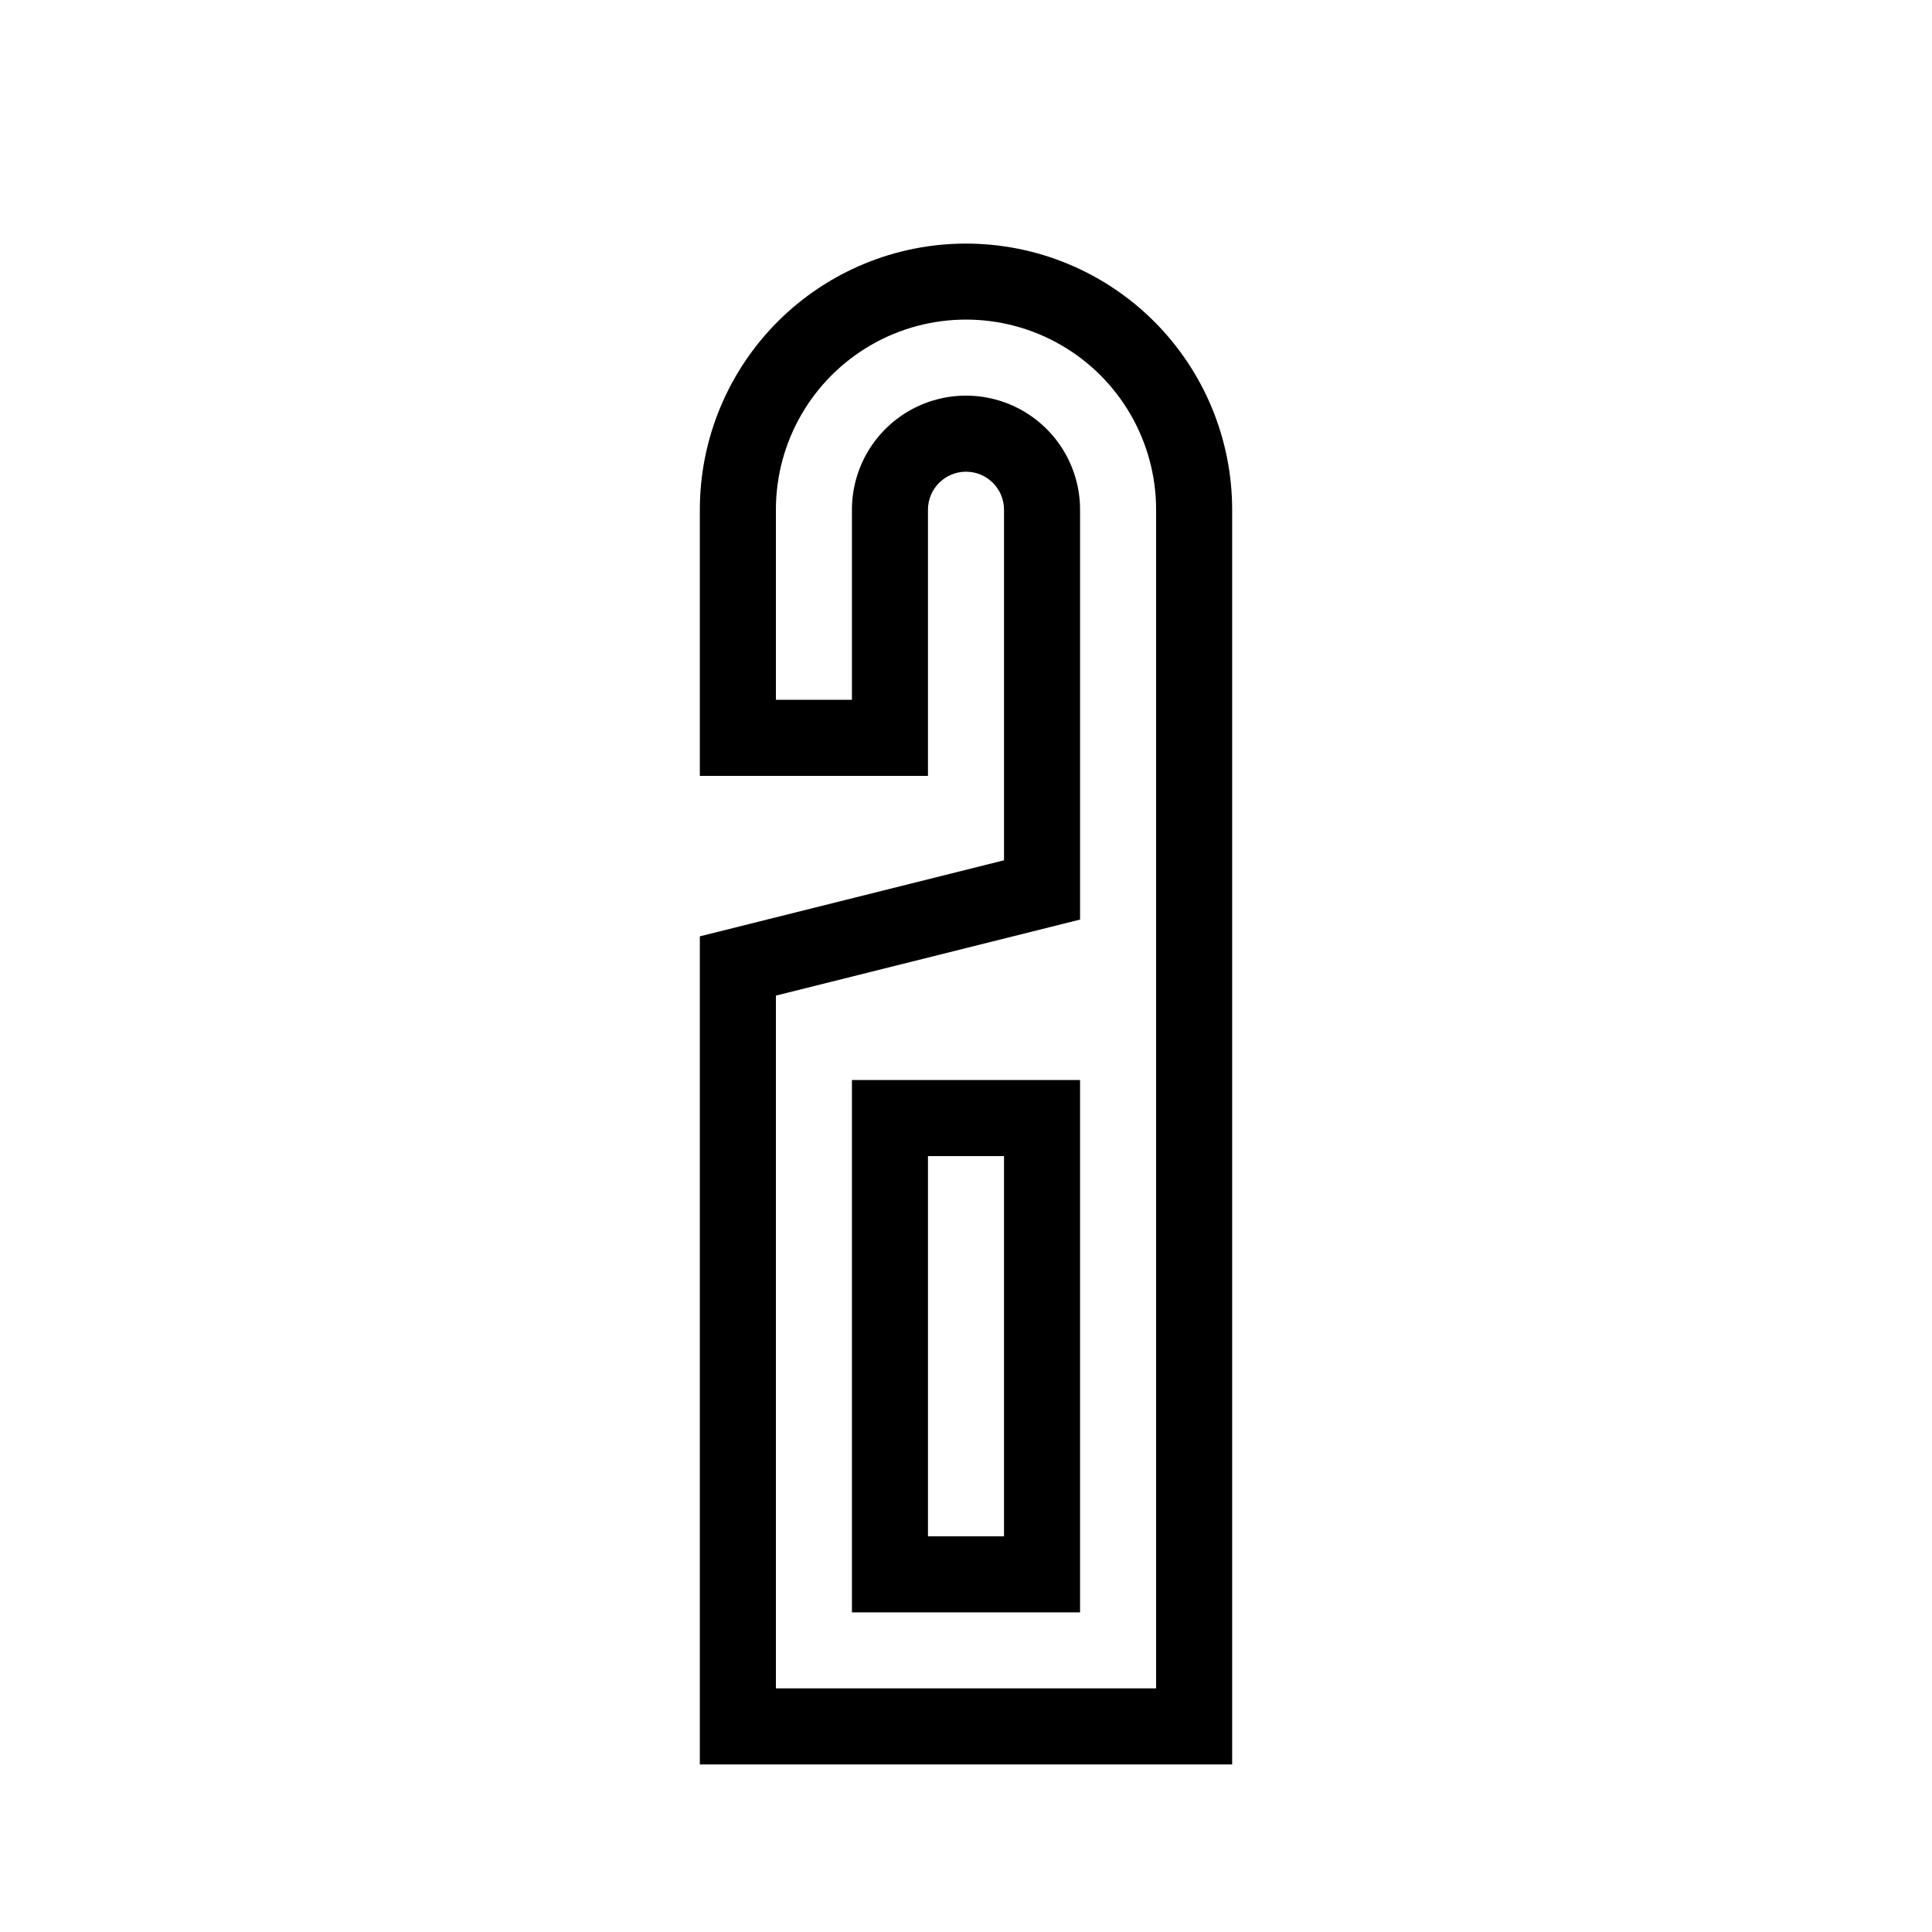
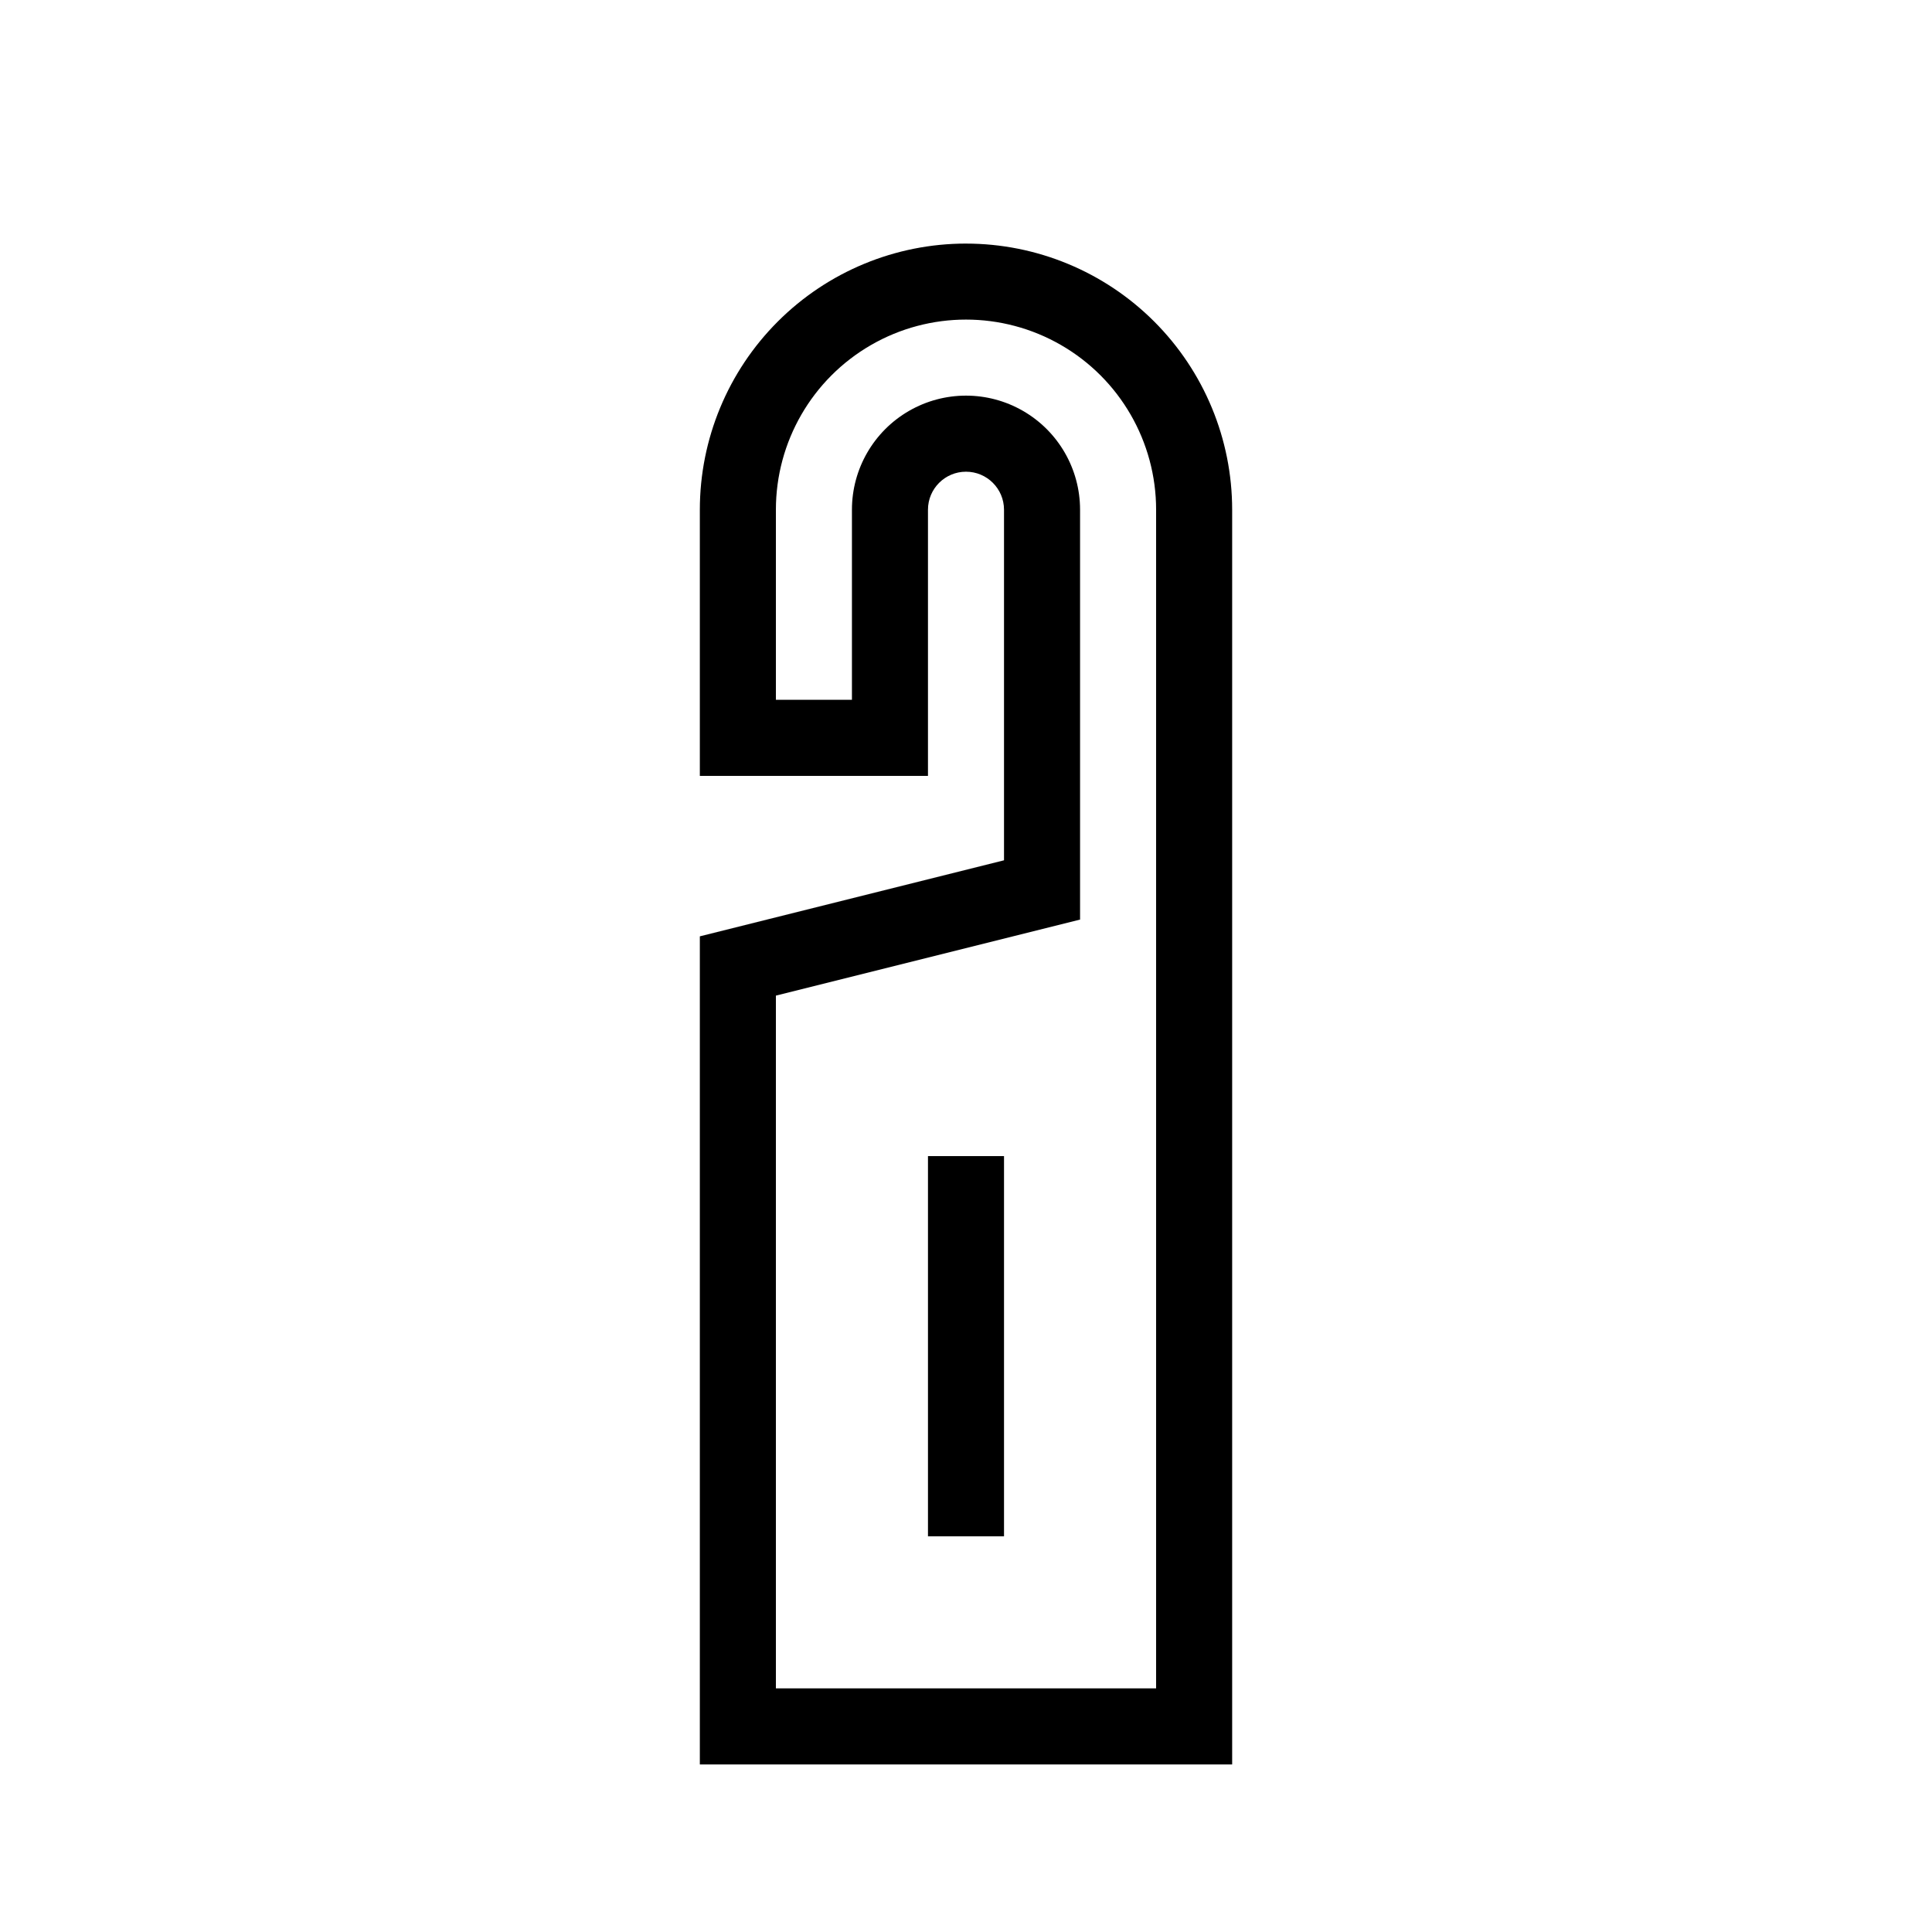
<svg xmlns="http://www.w3.org/2000/svg" fill="#000000" width="800px" height="800px" version="1.1" viewBox="144 144 512 512">
-   <path d="m400 208.55c-18.707 0-36.648 7.43-49.875 20.66-13.23 13.227-20.66 31.168-20.66 49.875v70.531h60.457v-70.531c0-5.566 4.512-10.078 10.078-10.078 5.562 0 10.074 4.512 10.074 10.078v92.902l-80.609 20.152v219.46h141.07v-332.51c0-18.707-7.43-36.648-20.656-49.875-13.23-13.23-31.168-20.66-49.875-20.66zm50.379 382.89h-100.76v-183.59l80.609-20.152v-108.62c0-10.801-5.762-20.781-15.113-26.18-9.352-5.402-20.875-5.402-30.23 0-9.352 5.398-15.113 15.379-15.113 26.18v50.379h-20.152v-50.379c0-18 9.602-34.633 25.191-43.633 15.586-9 34.793-9 50.379 0 15.59 9 25.191 25.633 25.191 43.633zm-80.609-20.152h60.457v-141.07h-60.457zm20.152-120.91h20.152v100.76h-20.152z" />
+   <path d="m400 208.55c-18.707 0-36.648 7.43-49.875 20.66-13.23 13.227-20.66 31.168-20.66 49.875v70.531h60.457v-70.531c0-5.566 4.512-10.078 10.078-10.078 5.562 0 10.074 4.512 10.074 10.078v92.902l-80.609 20.152v219.46h141.07v-332.51c0-18.707-7.43-36.648-20.656-49.875-13.23-13.23-31.168-20.66-49.875-20.66zm50.379 382.89h-100.76v-183.59l80.609-20.152v-108.62c0-10.801-5.762-20.781-15.113-26.18-9.352-5.402-20.875-5.402-30.23 0-9.352 5.398-15.113 15.379-15.113 26.18v50.379h-20.152v-50.379c0-18 9.602-34.633 25.191-43.633 15.586-9 34.793-9 50.379 0 15.59 9 25.191 25.633 25.191 43.633zm-80.609-20.152h60.457h-60.457zm20.152-120.91h20.152v100.76h-20.152z" />
</svg>